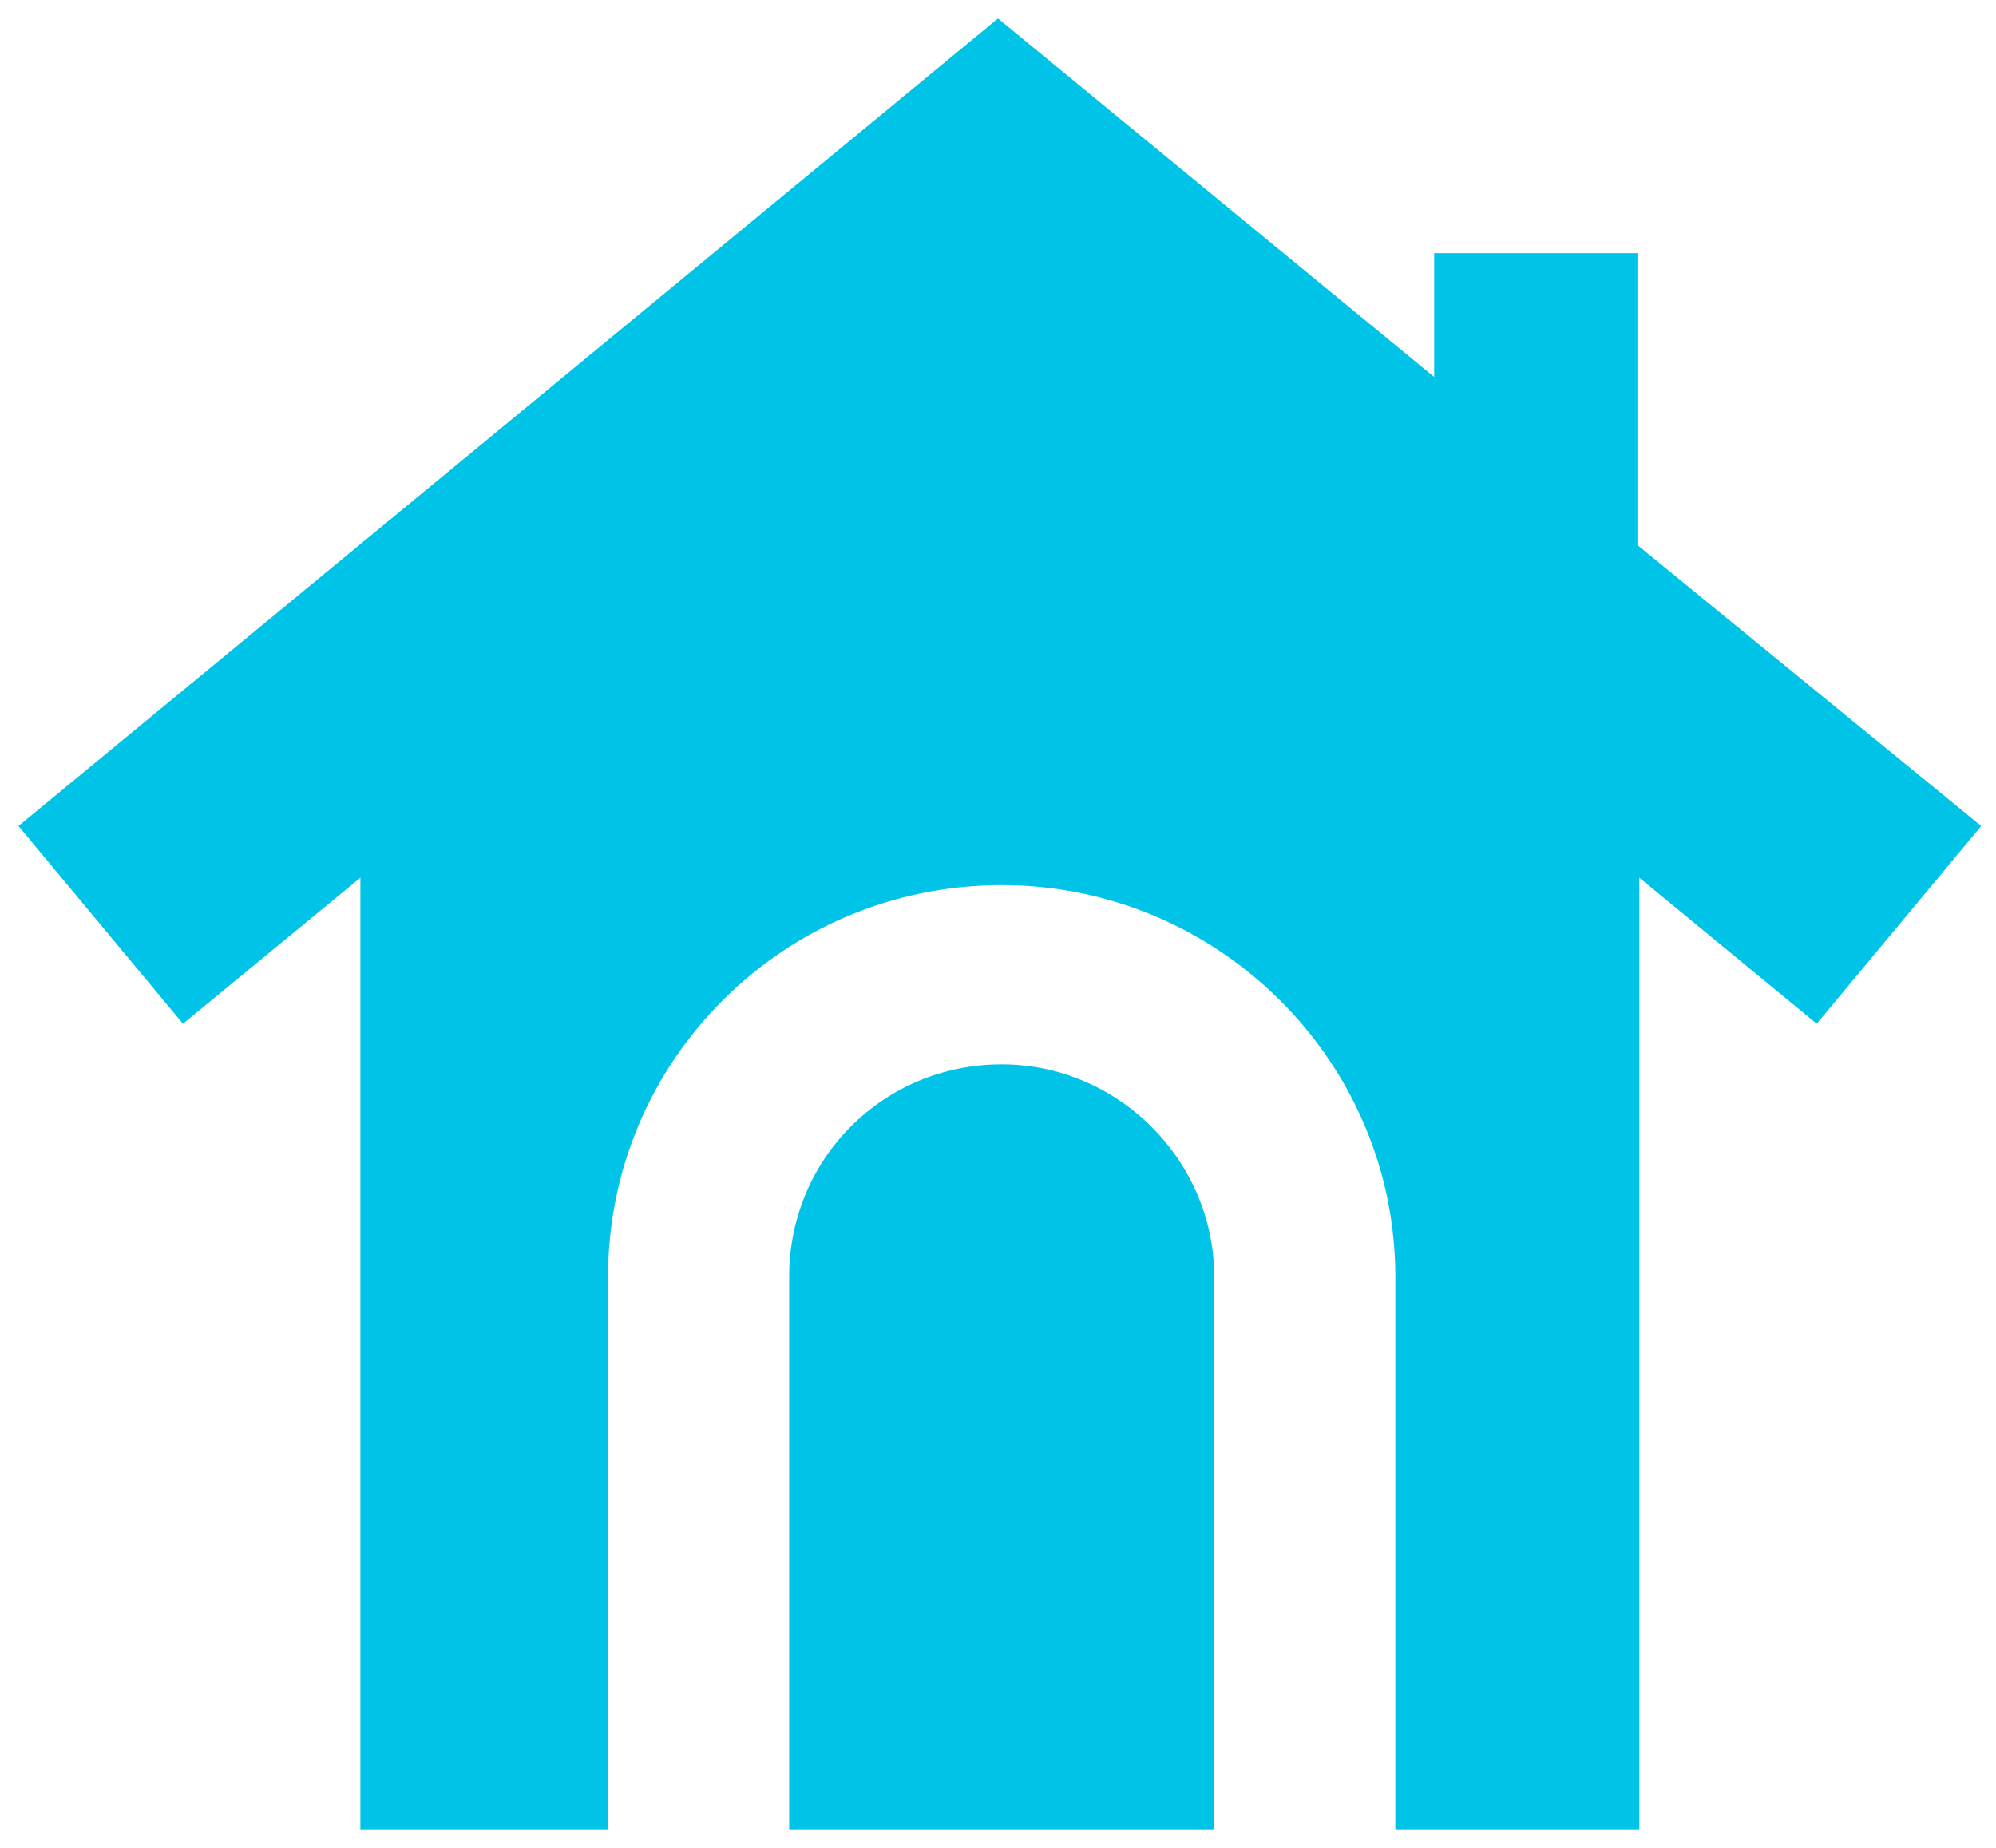
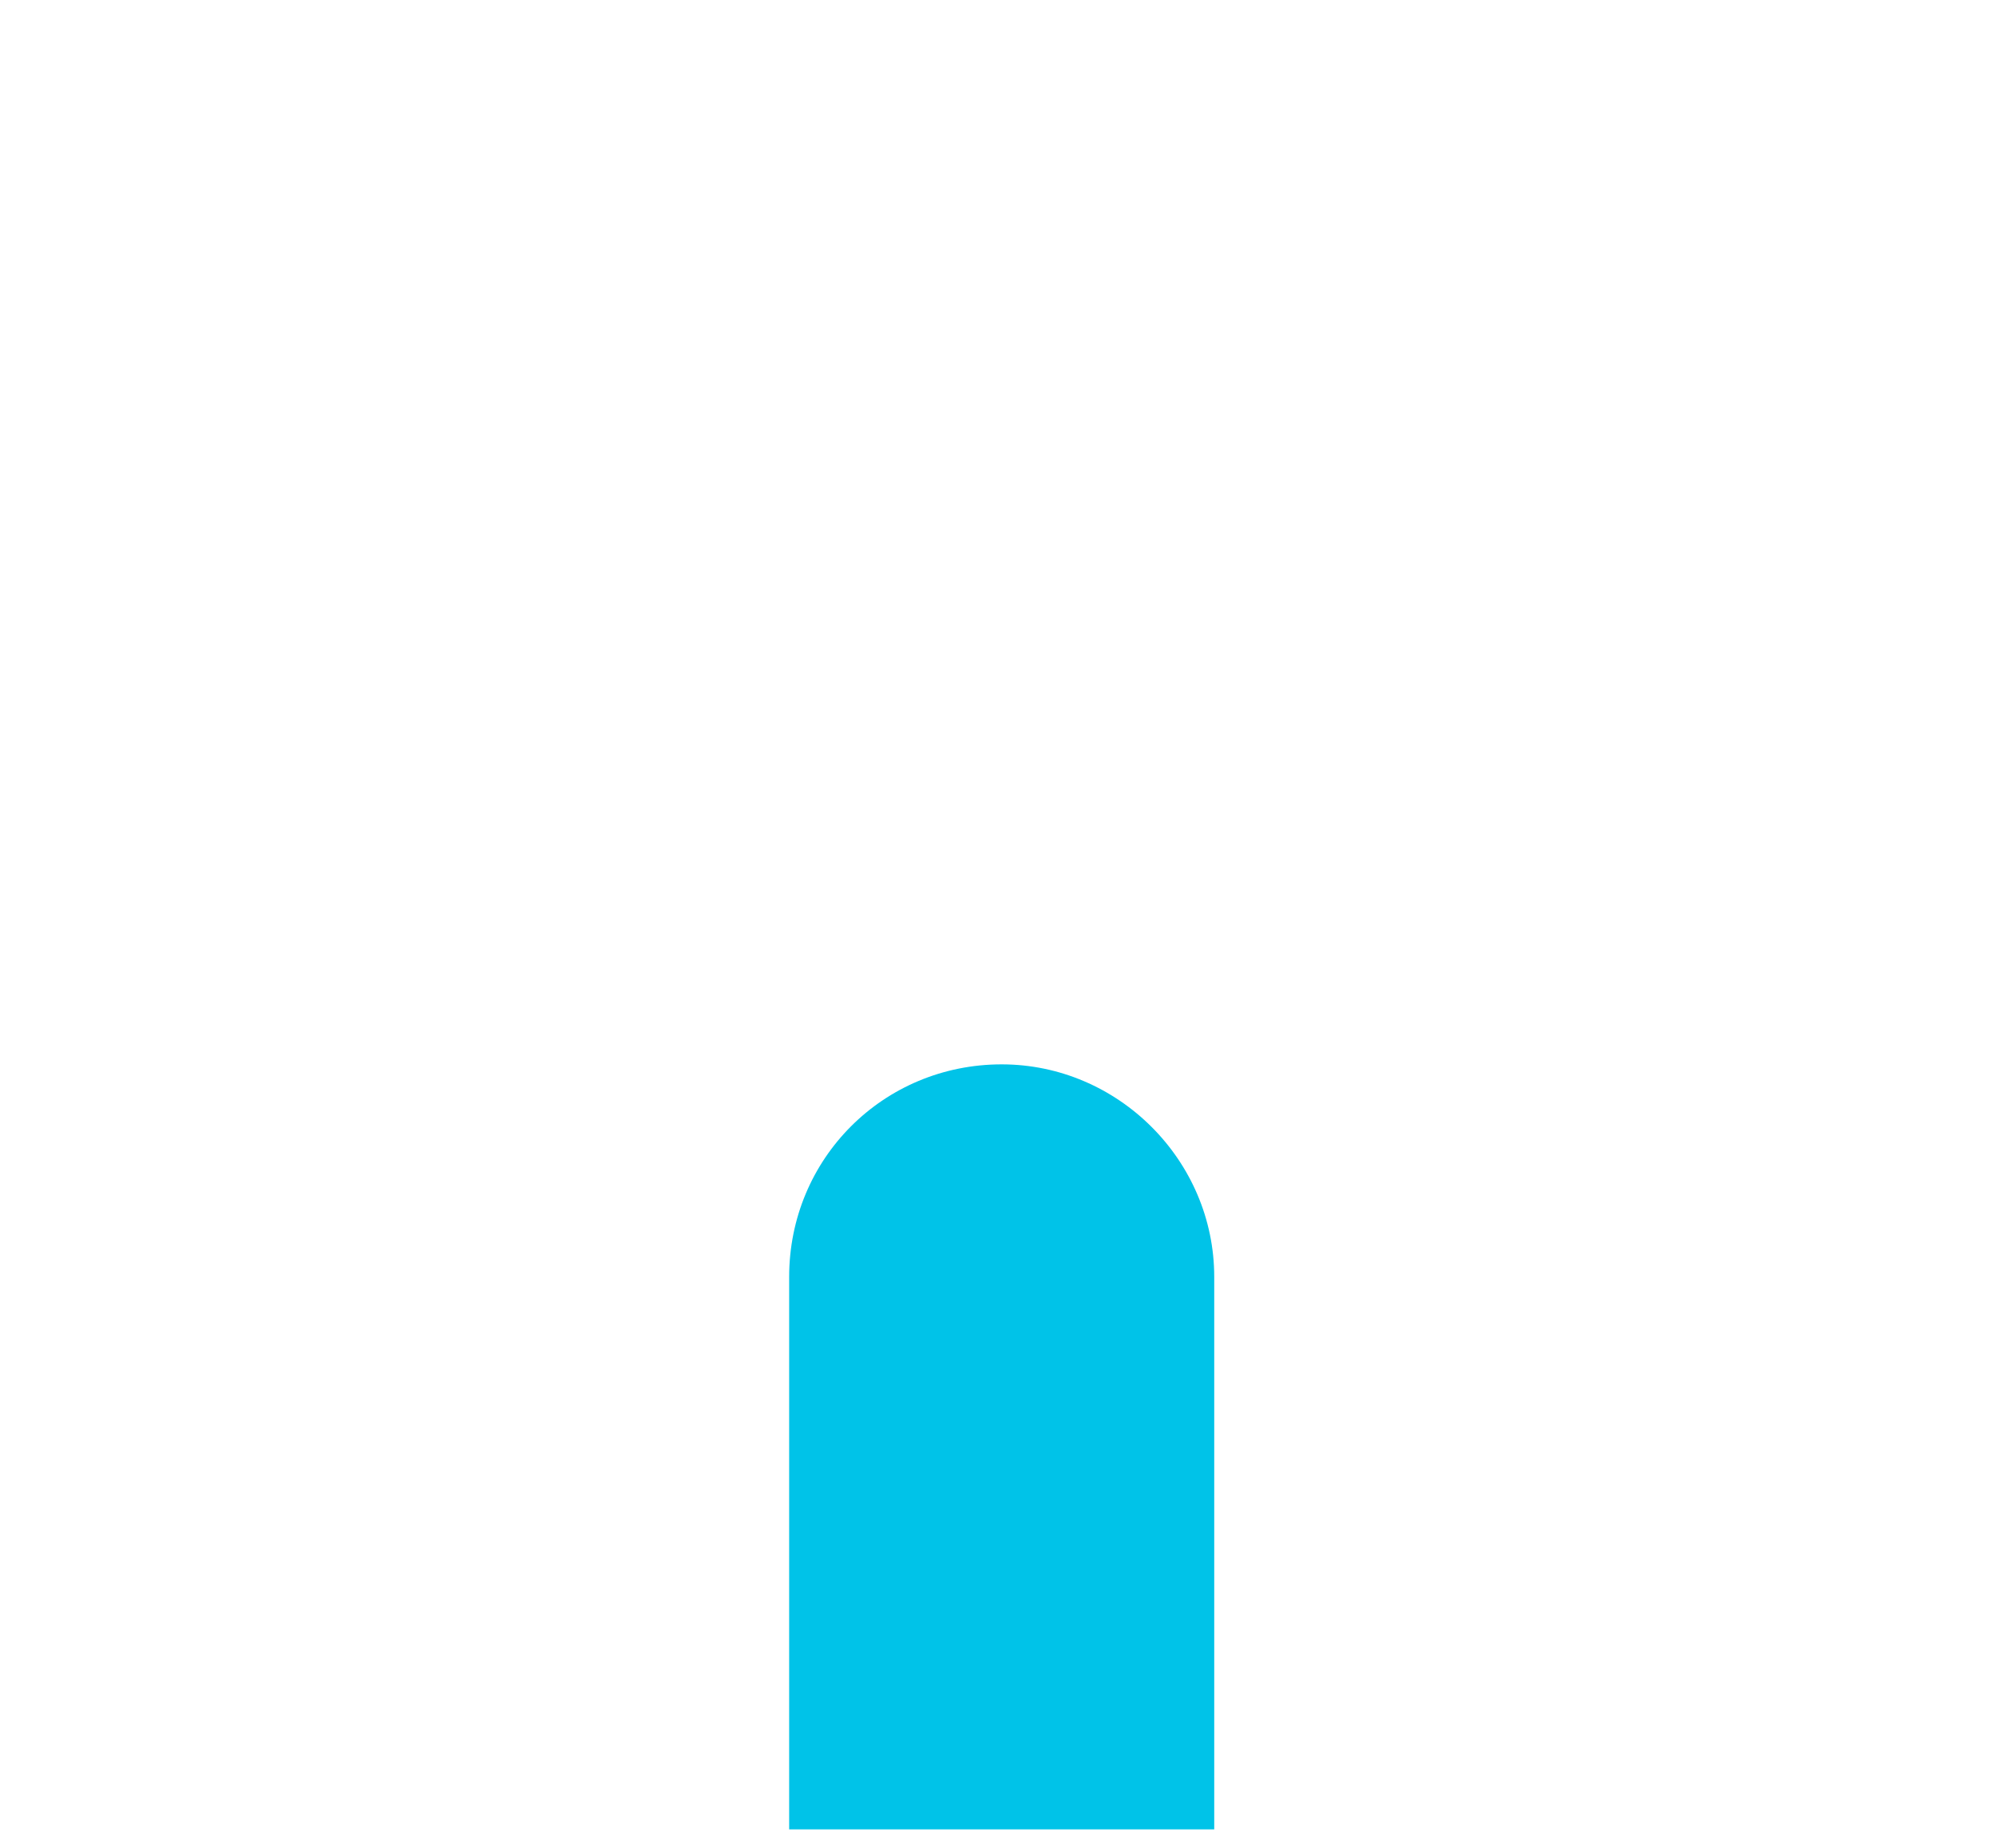
<svg xmlns="http://www.w3.org/2000/svg" viewBox="0 0 108 100">
  <g fill="#00C3E8">
    <path d="M65.7 69.1c0-6.3-5.2-11.5-11.5-11.5-6.4 0-11.5 5.1-11.5 11.5V99h23V69.1z" />
-     <path d="M88.6 29.5V13.7h-11v6.7L54 1 1 44.7l8.9 10.7 9.6-7.9V99h13.4V69.1c0-11.7 9.5-21.2 21.3-21.2 11.7 0 21.3 9.5 21.3 21.2V99h13.2V47.5l9.6 7.9 8.9-10.7-18.6-15.2z" />
  </g>
</svg>